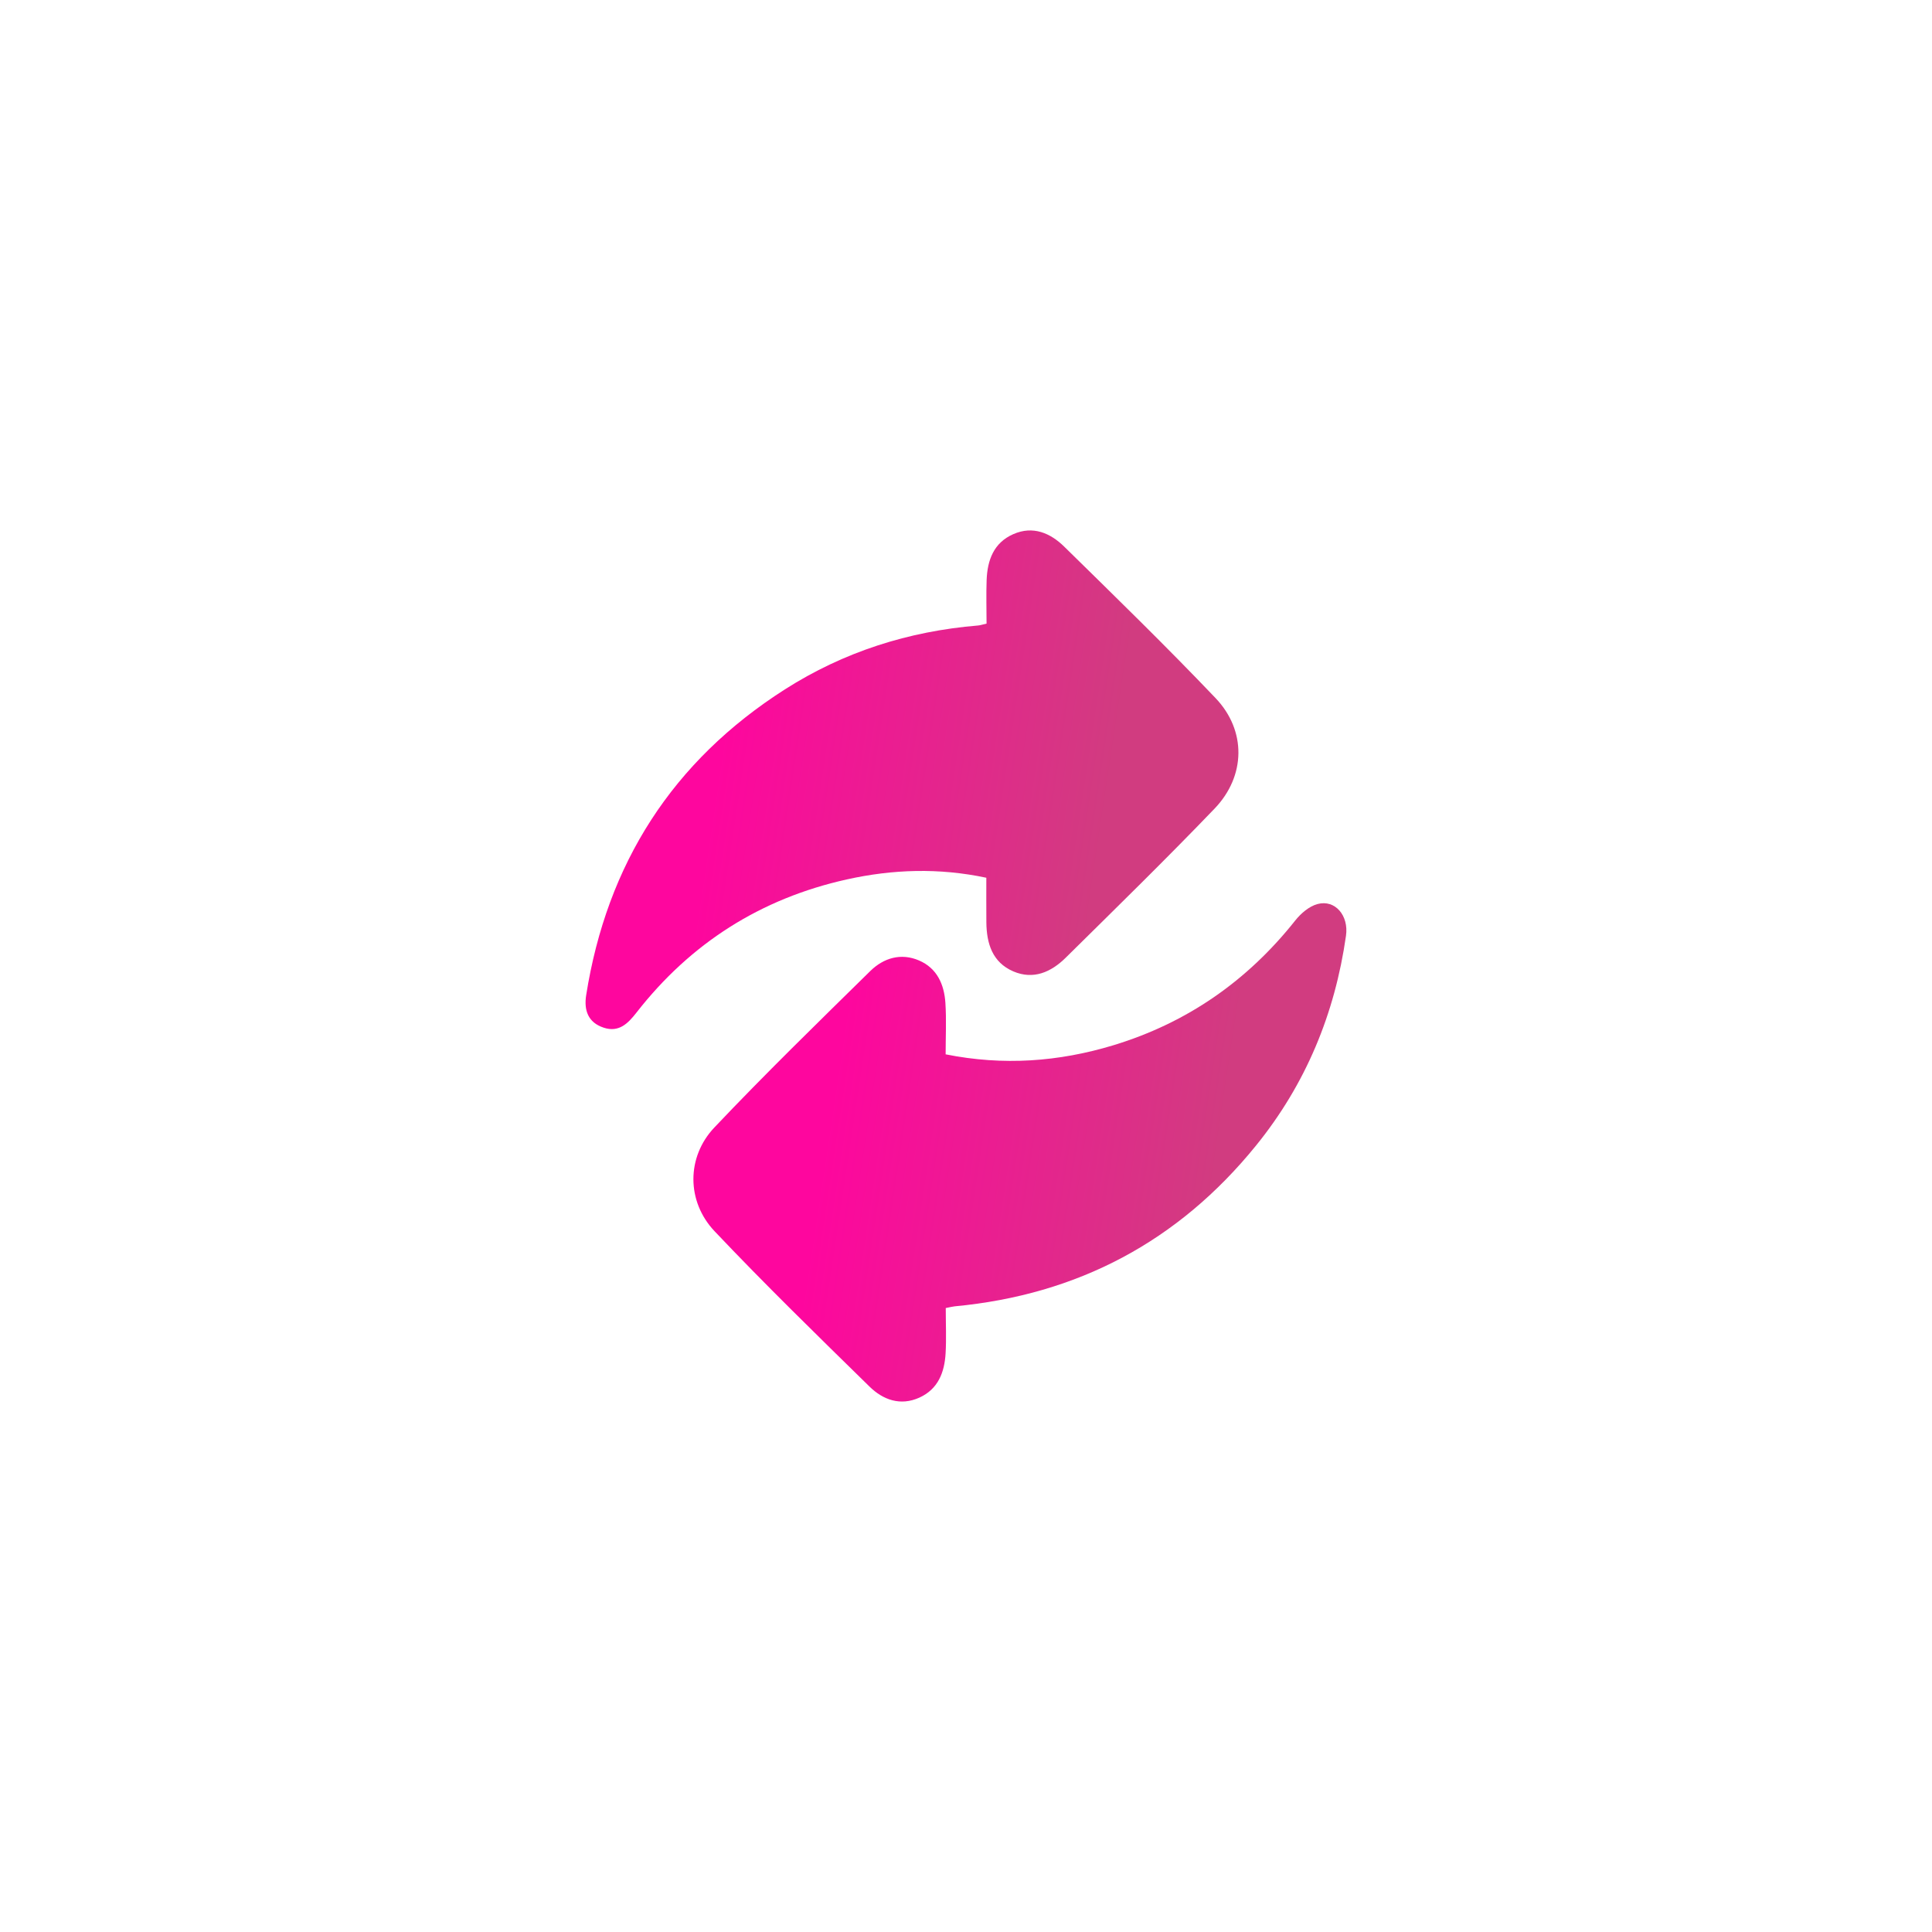
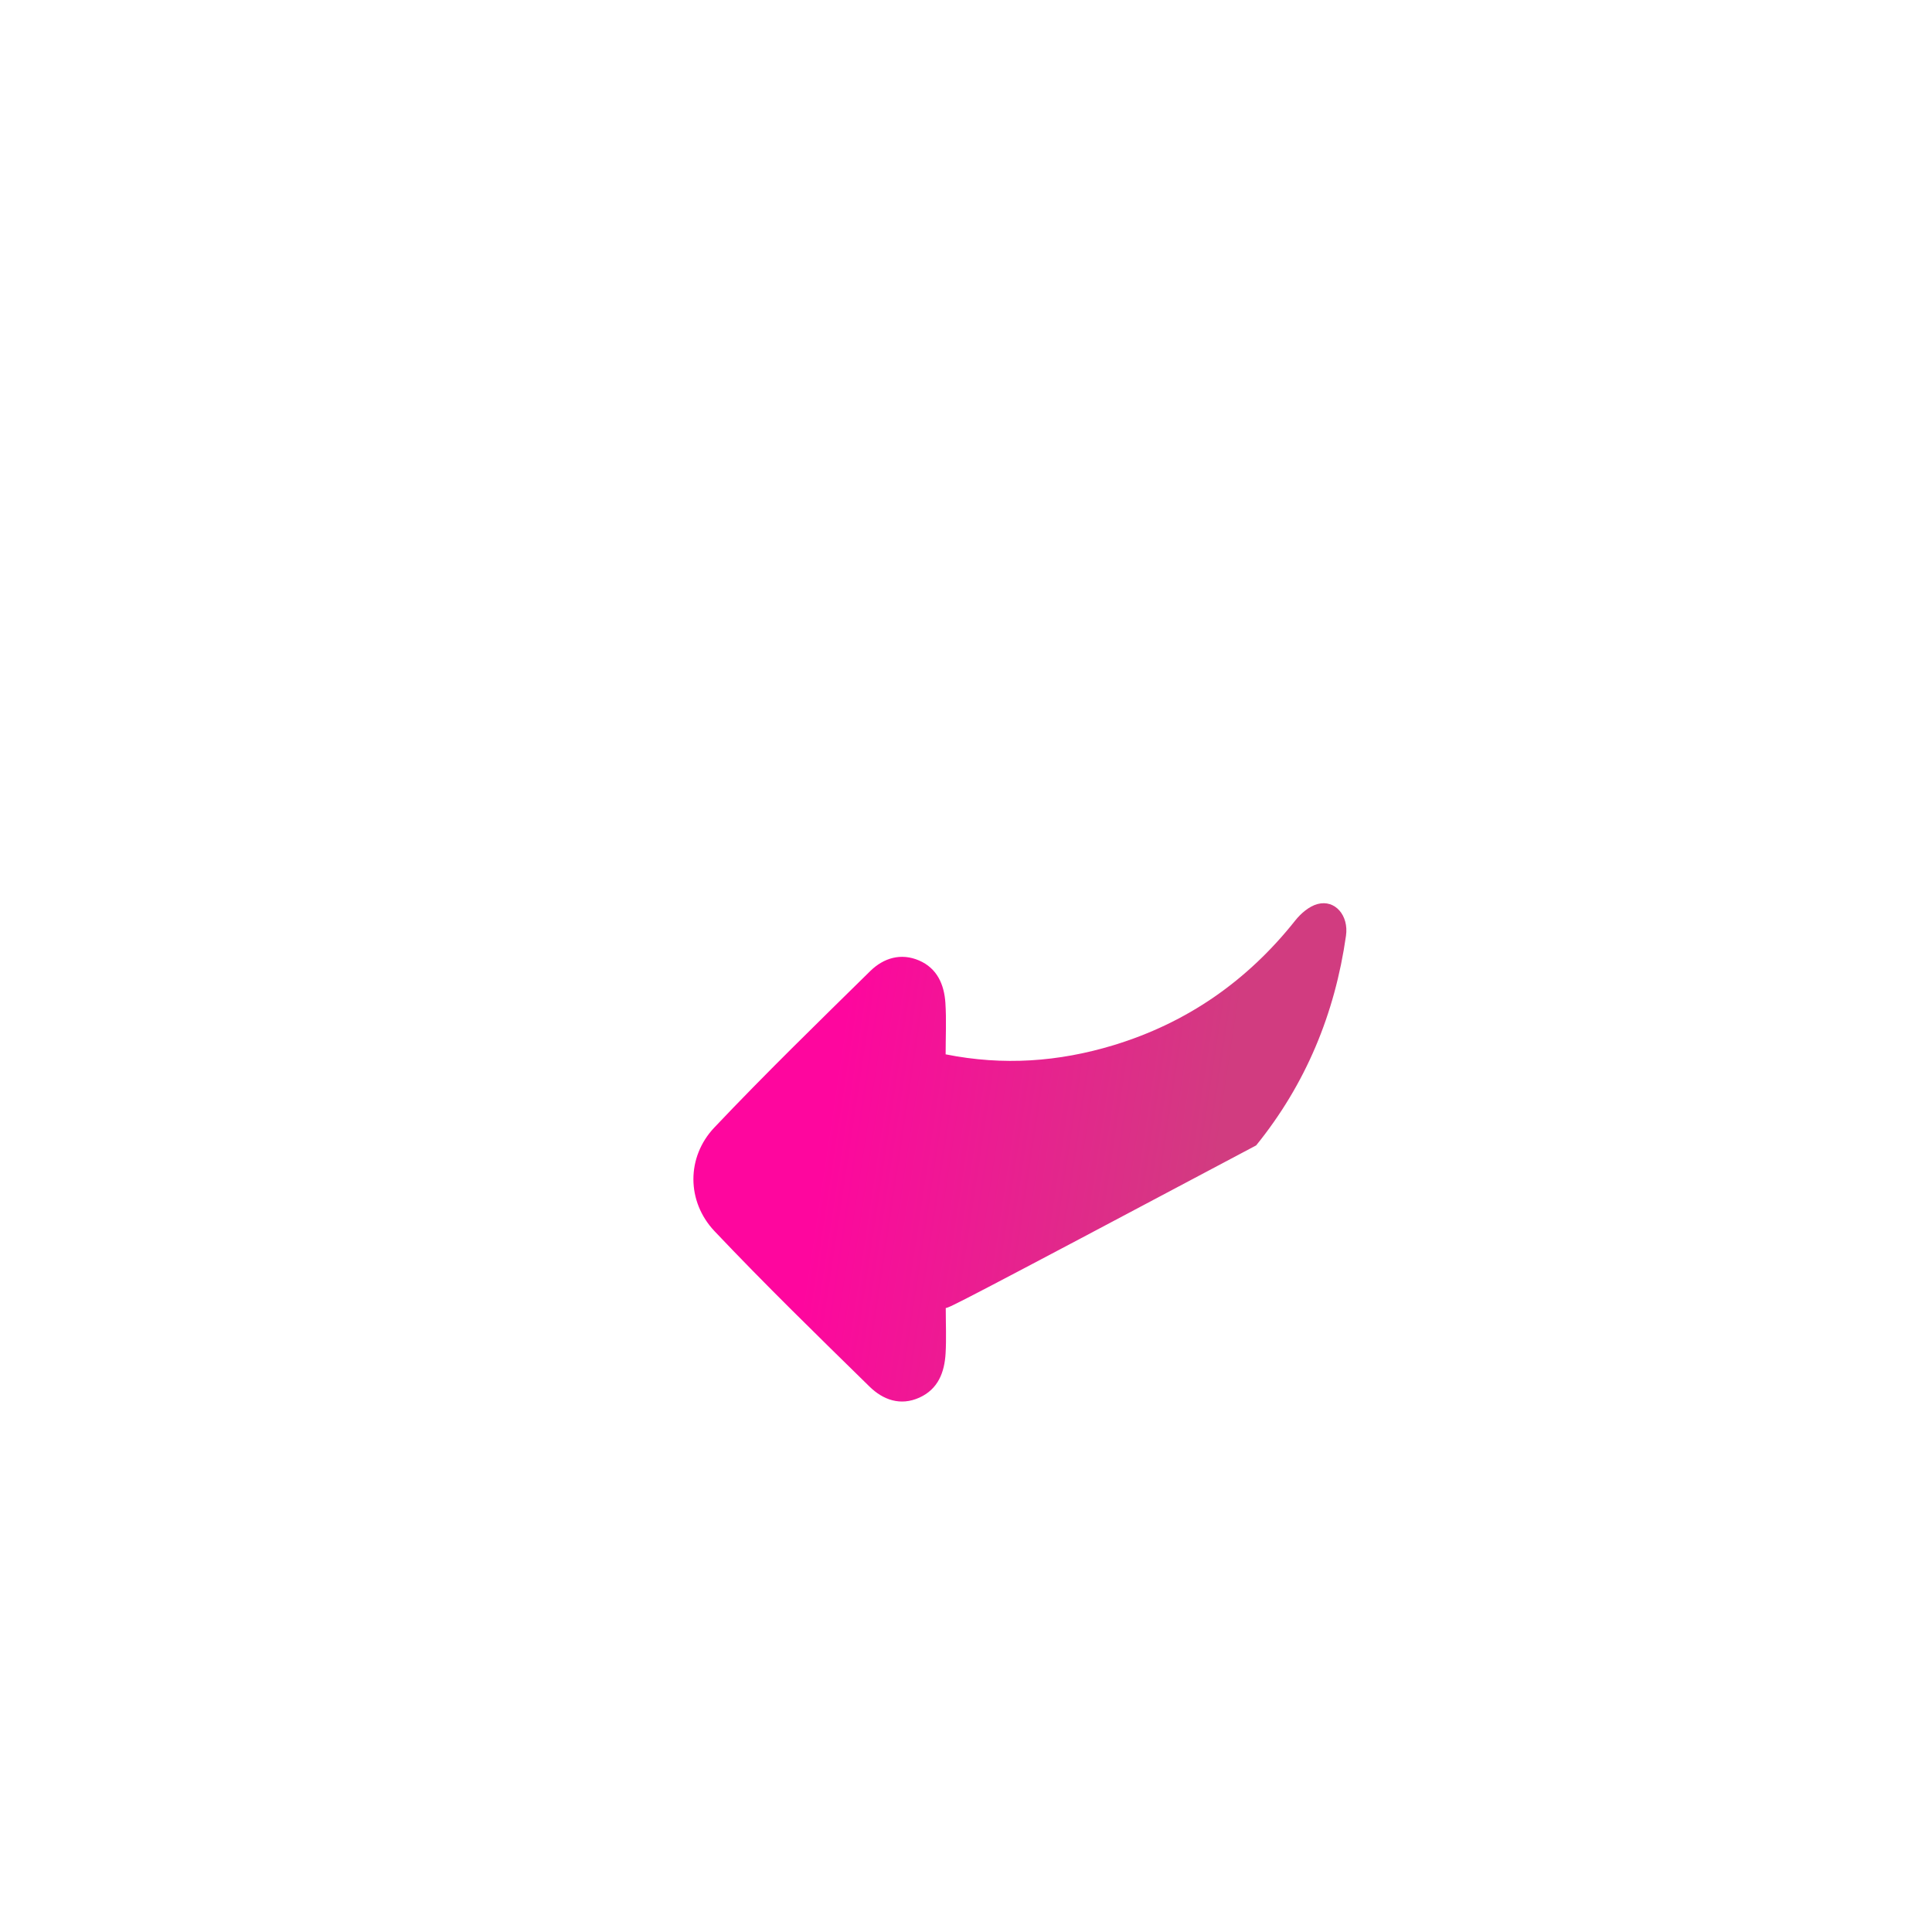
<svg xmlns="http://www.w3.org/2000/svg" width="50" height="50" viewBox="0 0 50 50" fill="none">
  <g filter="url(#filter0_i_437_78)">
-     <path d="M25 50C38.807 50 50 38.807 50 25C50 11.193 38.807 0 25 0C11.193 0 0 11.193 0 25C0 38.807 11.193 50 25 50Z" fill="white" />
-   </g>
-   <path d="M24.476 33.852C24.476 34.264 24.494 34.645 24.472 35.023C24.444 35.515 24.279 35.95 23.794 36.17C23.301 36.393 22.851 36.227 22.501 35.883C21.15 34.559 19.794 33.238 18.494 31.865C17.765 31.096 17.762 29.945 18.488 29.179C19.799 27.795 21.165 26.465 22.525 25.128C22.868 24.793 23.315 24.655 23.785 24.857C24.254 25.059 24.436 25.48 24.467 25.957C24.495 26.393 24.473 26.832 24.473 27.286C25.968 27.585 27.399 27.479 28.811 27.052C30.721 26.472 32.282 25.385 33.522 23.821C33.667 23.638 33.883 23.453 34.099 23.396C34.554 23.275 34.909 23.695 34.834 24.218C34.547 26.235 33.793 28.058 32.509 29.643C30.498 32.127 27.889 33.509 24.706 33.808C24.651 33.814 24.595 33.829 24.476 33.852Z" fill="url(#paint0_linear_437_78)" />
-   <path d="M25.526 22.716C24.299 22.456 23.108 22.496 21.922 22.758C19.691 23.252 17.874 24.407 16.47 26.208C16.25 26.49 16.015 26.726 15.623 26.596C15.219 26.463 15.109 26.146 15.17 25.756C15.708 22.353 17.405 19.697 20.315 17.84C21.837 16.87 23.511 16.337 25.309 16.188C25.364 16.184 25.419 16.165 25.532 16.139C25.532 15.762 25.52 15.384 25.534 15.008C25.554 14.498 25.716 14.048 26.221 13.825C26.734 13.598 27.184 13.795 27.544 14.149C28.862 15.442 30.186 16.731 31.459 18.067C32.26 18.908 32.242 20.083 31.434 20.926C30.176 22.236 28.875 23.507 27.582 24.784C27.207 25.155 26.748 25.365 26.223 25.139C25.683 24.906 25.533 24.419 25.527 23.873C25.524 23.492 25.526 23.113 25.526 22.716Z" fill="url(#paint1_linear_437_78)" />
+     </g>
+   <path d="M24.476 33.852C24.476 34.264 24.494 34.645 24.472 35.023C24.444 35.515 24.279 35.95 23.794 36.17C23.301 36.393 22.851 36.227 22.501 35.883C21.15 34.559 19.794 33.238 18.494 31.865C17.765 31.096 17.762 29.945 18.488 29.179C19.799 27.795 21.165 26.465 22.525 25.128C22.868 24.793 23.315 24.655 23.785 24.857C24.254 25.059 24.436 25.48 24.467 25.957C24.495 26.393 24.473 26.832 24.473 27.286C25.968 27.585 27.399 27.479 28.811 27.052C30.721 26.472 32.282 25.385 33.522 23.821C33.667 23.638 33.883 23.453 34.099 23.396C34.554 23.275 34.909 23.695 34.834 24.218C34.547 26.235 33.793 28.058 32.509 29.643C24.651 33.814 24.595 33.829 24.476 33.852Z" fill="url(#paint0_linear_437_78)" />
  <defs>
    <filter id="filter0_i_437_78" x="0" y="0" width="50" height="50" filterUnits="userSpaceOnUse" color-interpolation-filters="sRGB">
      <feFlood flood-opacity="0" result="BackgroundImageFix" />
      <feBlend mode="normal" in="SourceGraphic" in2="BackgroundImageFix" result="shape" />
      <feColorMatrix in="SourceAlpha" type="matrix" values="0 0 0 0 0 0 0 0 0 0 0 0 0 0 0 0 0 0 127 0" result="hardAlpha" />
      <feOffset />
      <feGaussianBlur stdDeviation="6" />
      <feComposite in2="hardAlpha" operator="arithmetic" k2="-1" k3="1" />
      <feColorMatrix type="matrix" values="0 0 0 0 0.82 0 0 0 0 0.235 0 0 0 0 0.502 0 0 0 0.5 0" />
      <feBlend mode="normal" in2="shape" result="effect1_innerShadow_437_78" />
    </filter>
    <linearGradient id="paint0_linear_437_78" x1="22.283" y1="23.375" x2="32.288" y2="24.883" gradientUnits="userSpaceOnUse">
      <stop stop-color="#FE069E" />
      <stop offset="1" stop-color="#D13C80" />
    </linearGradient>
    <linearGradient id="paint1_linear_437_78" x1="19.492" y1="13.728" x2="29.495" y2="15.235" gradientUnits="userSpaceOnUse">
      <stop stop-color="#FE069E" />
      <stop offset="1" stop-color="#D13C80" />
    </linearGradient>
  </defs>
</svg>